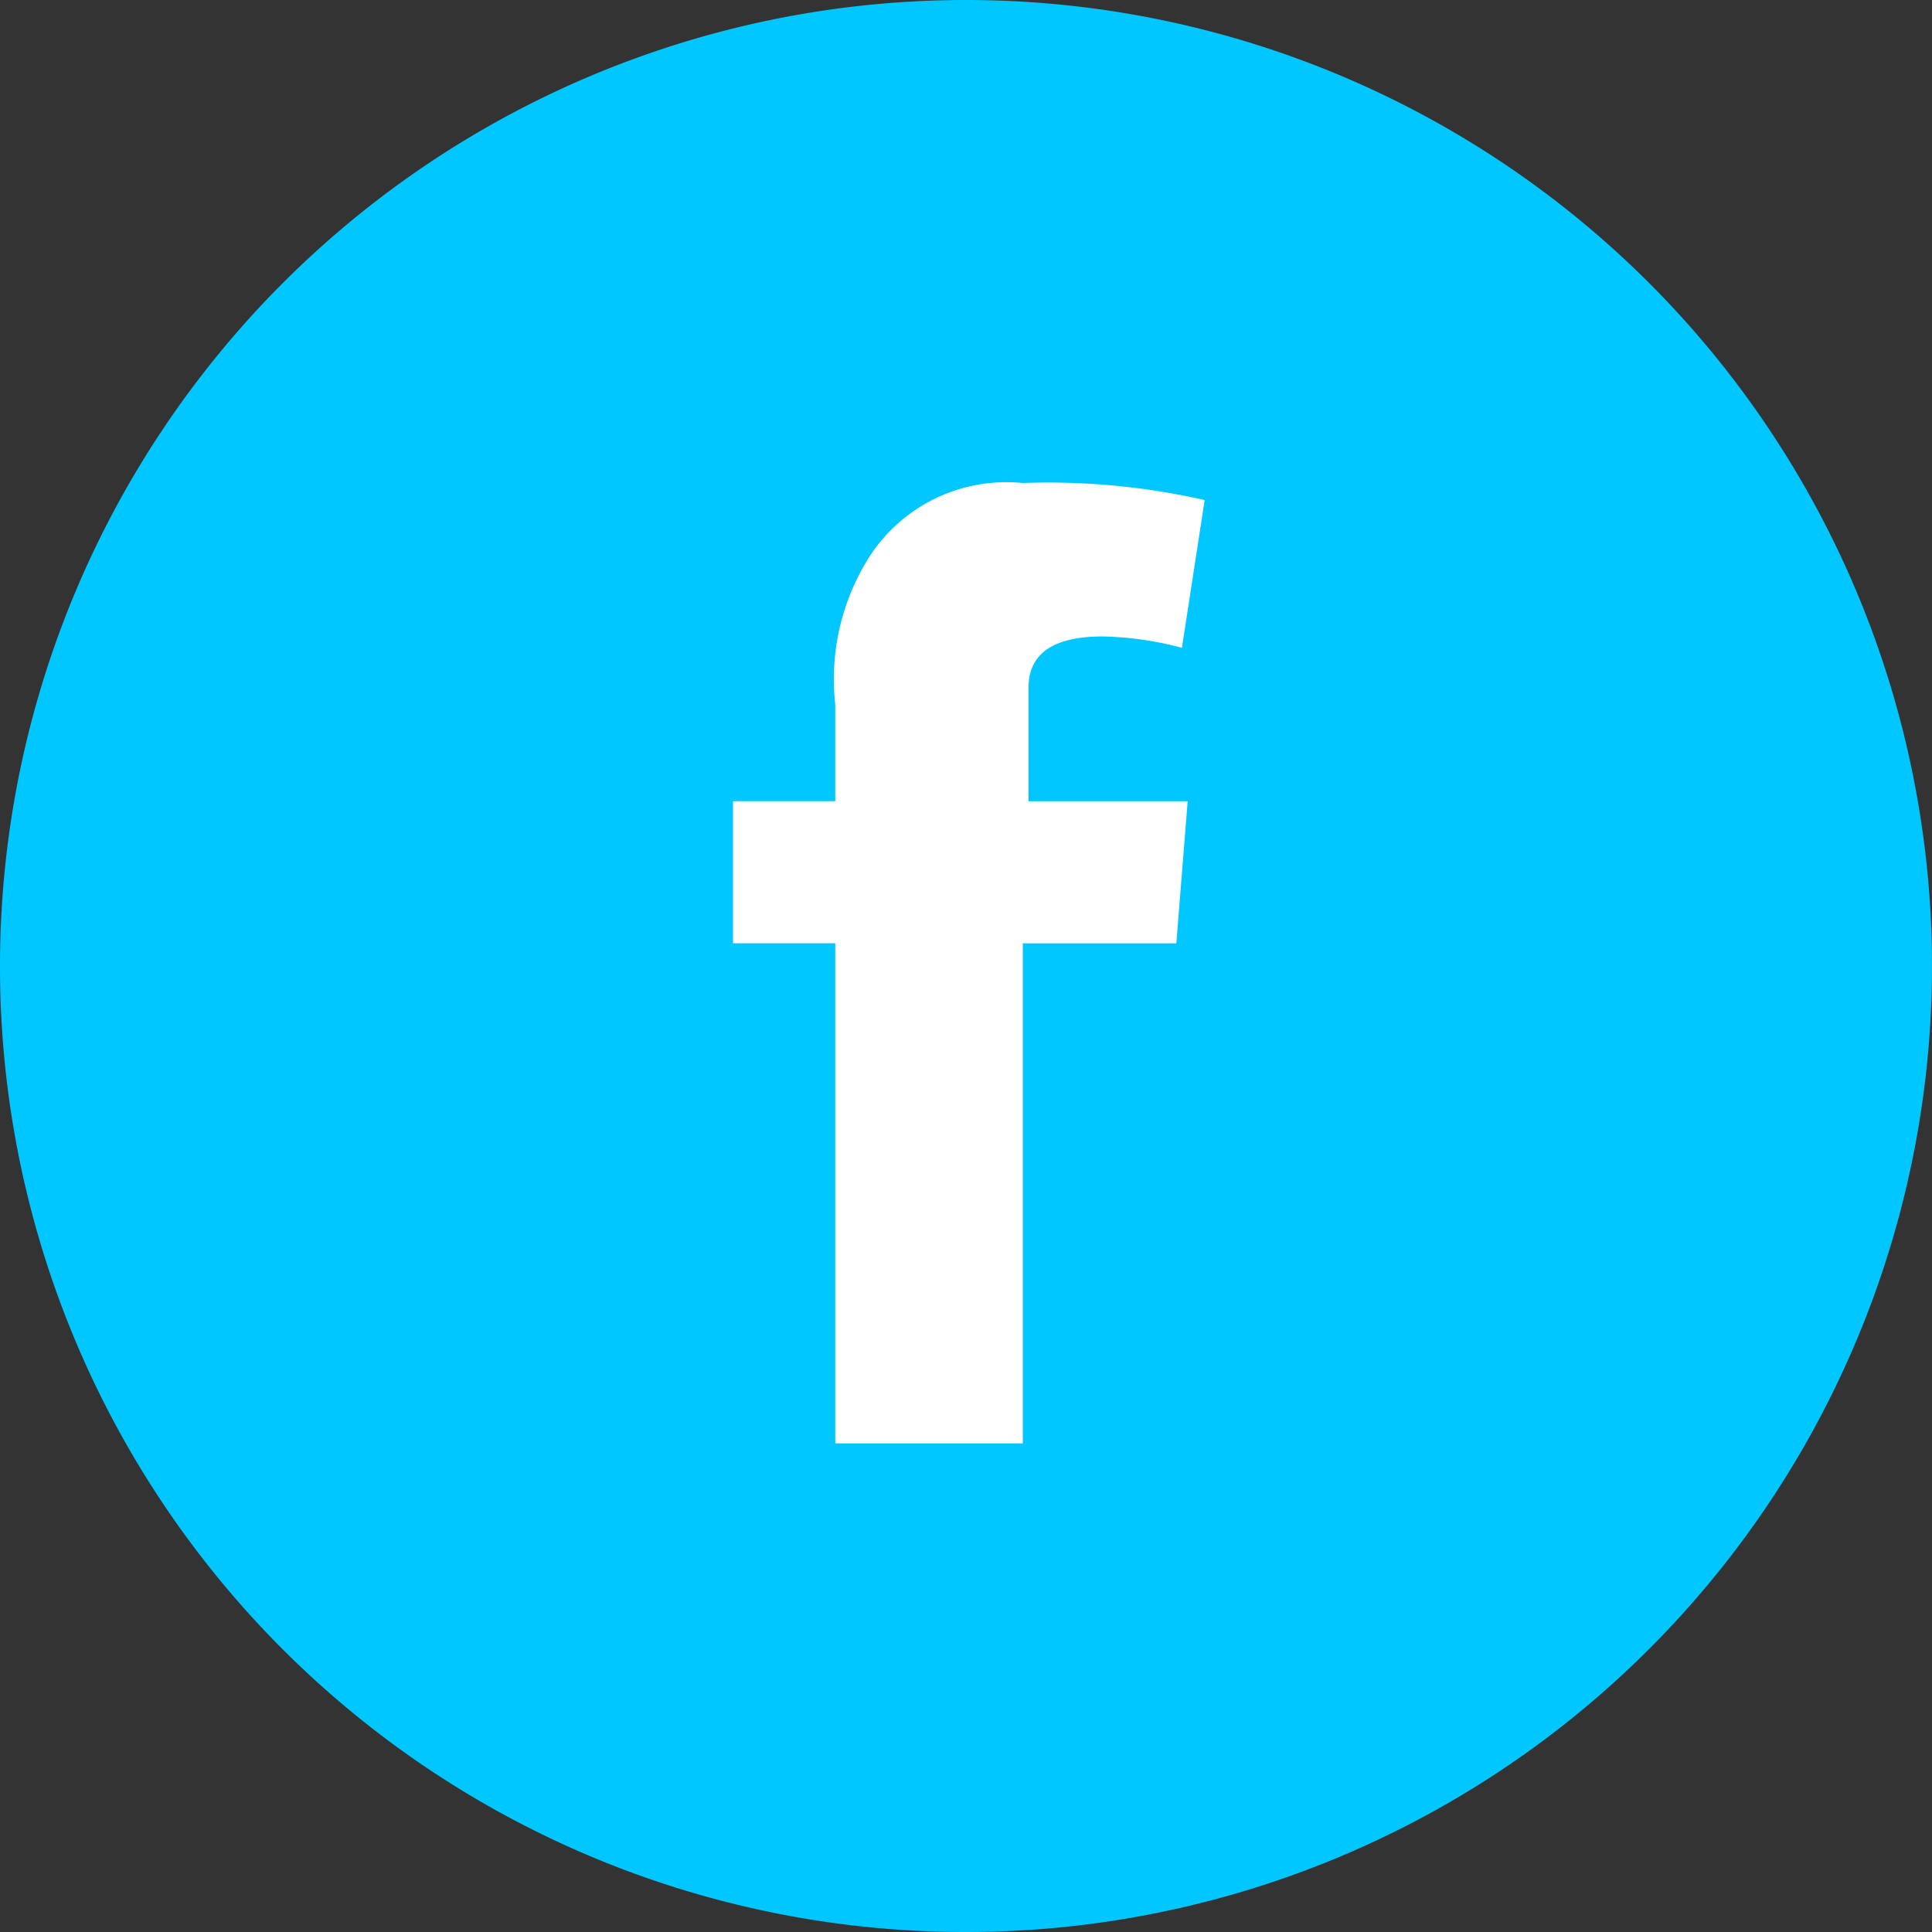
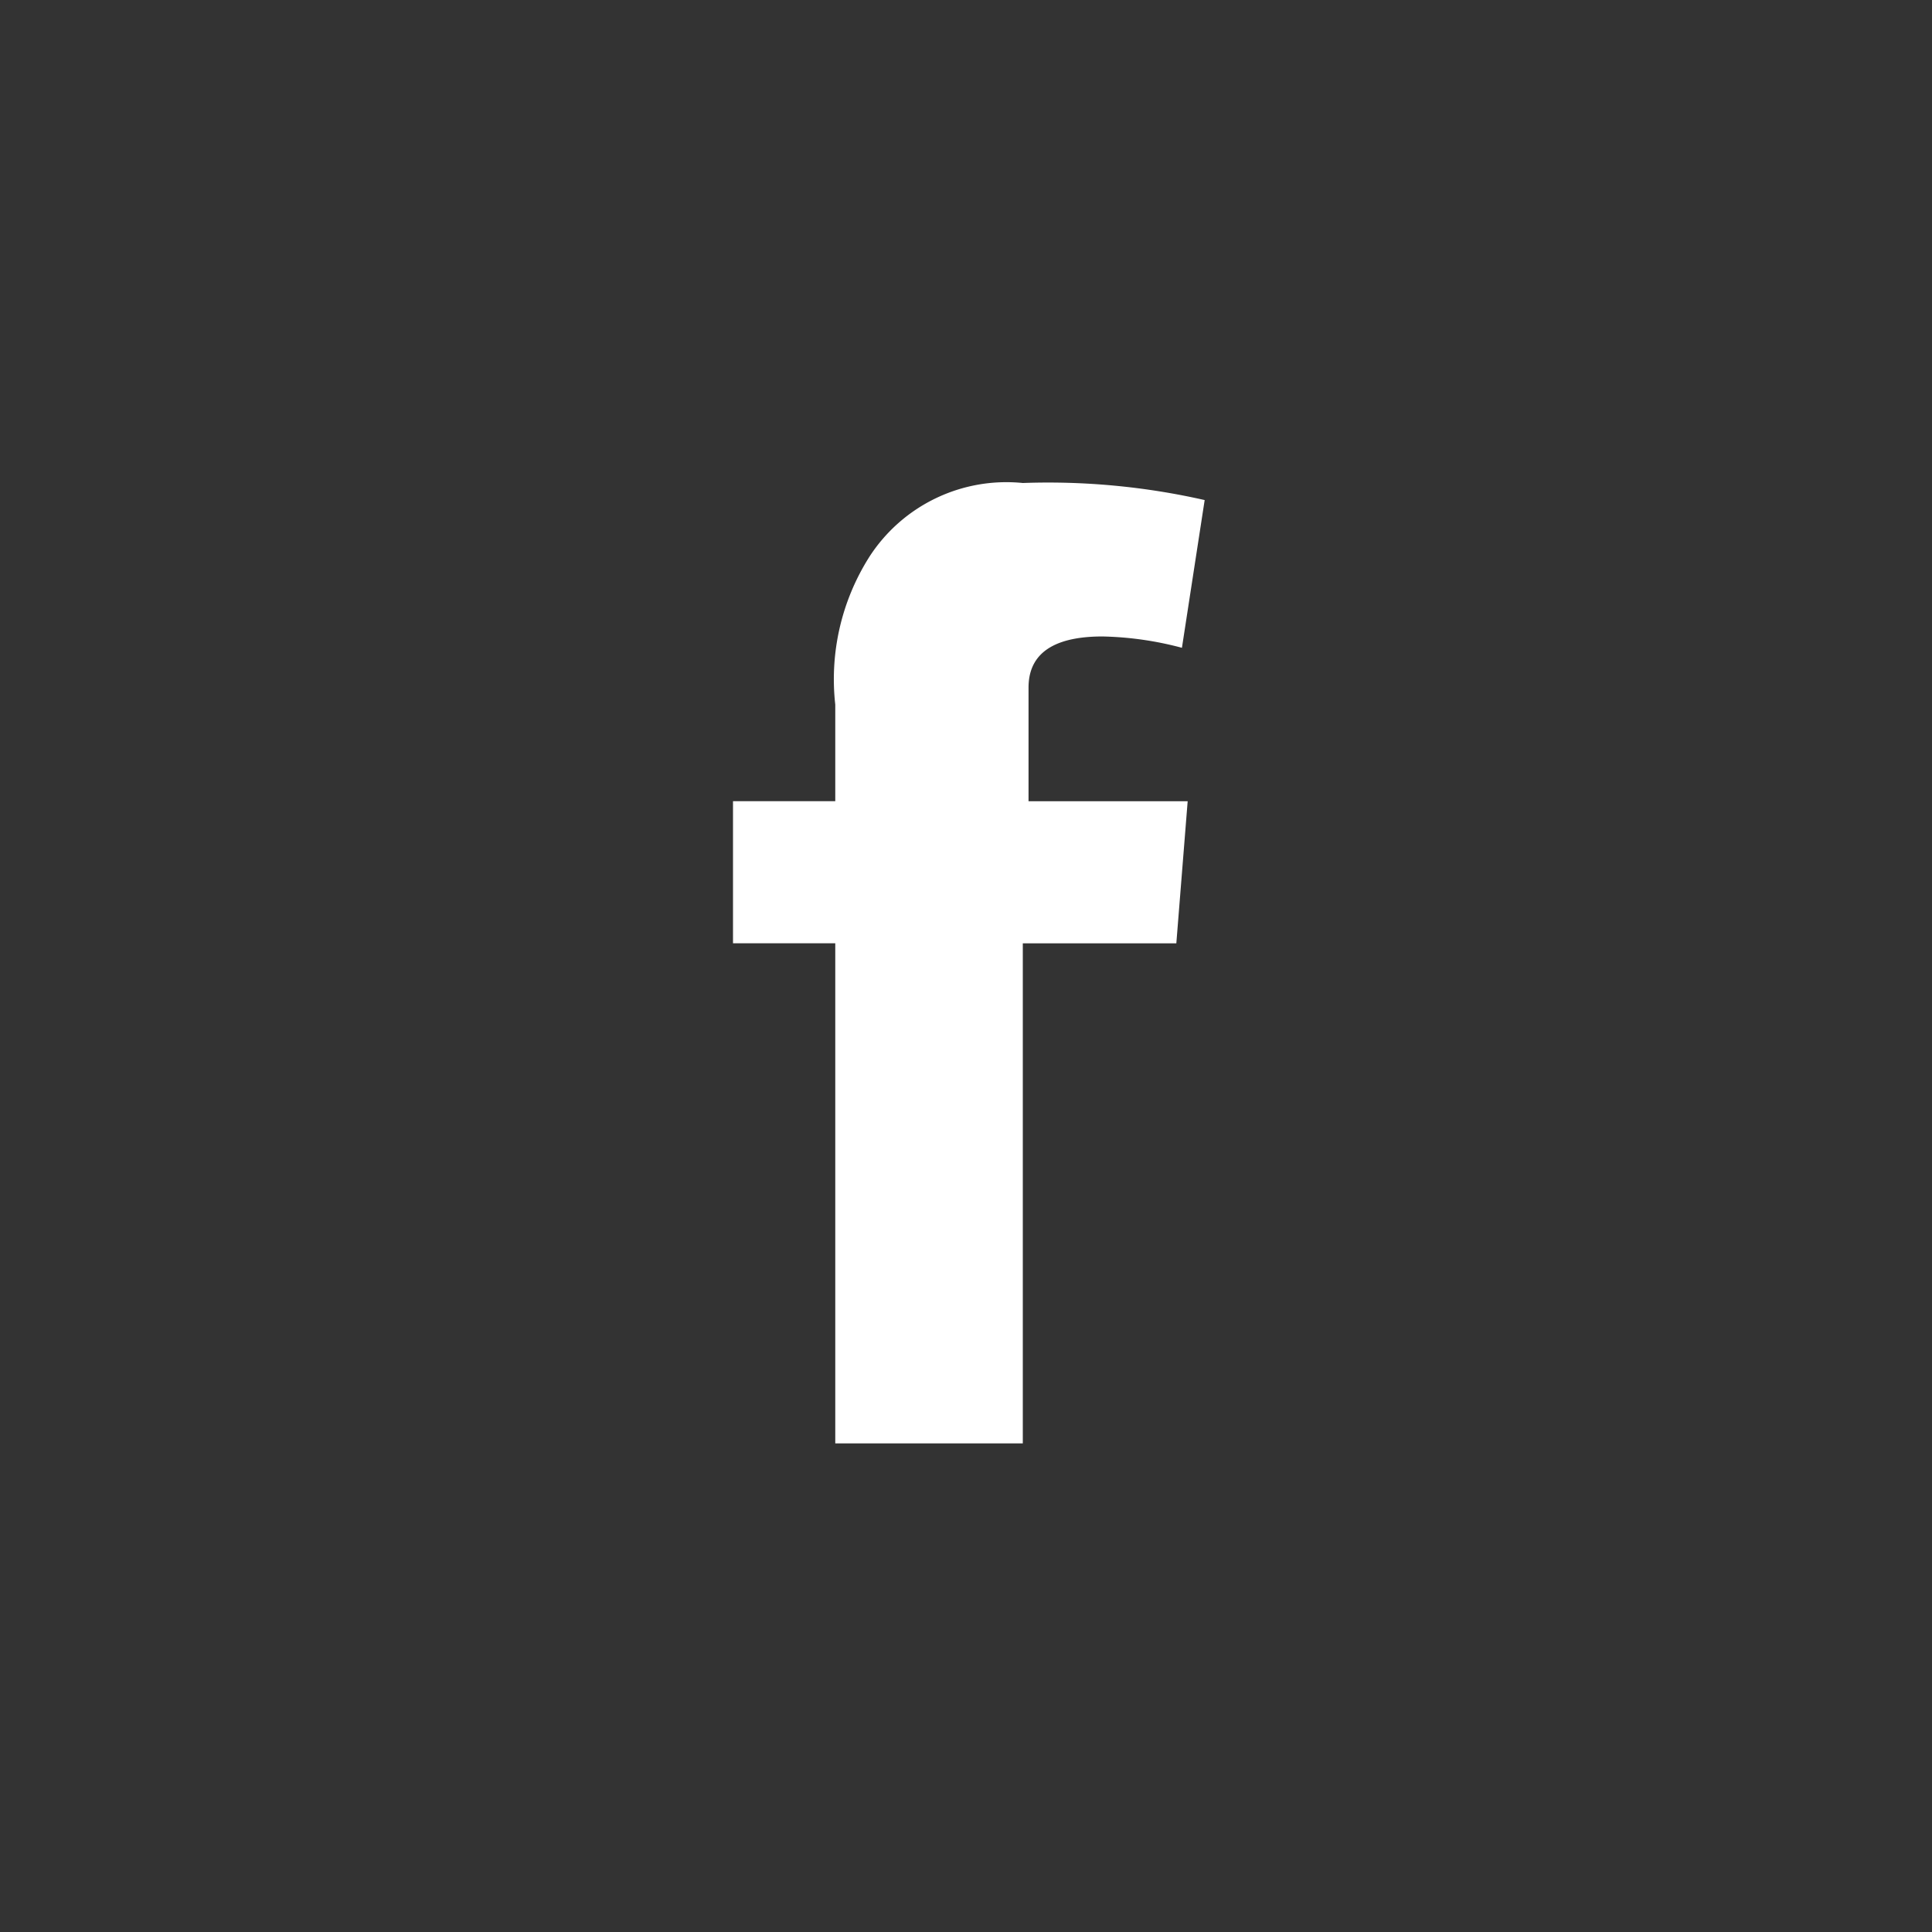
<svg xmlns="http://www.w3.org/2000/svg" viewBox="0 0 30 30">
  <rect x="0" y="0" width="30" height="30" fill="#333333" stroke="none" />
  <defs>
    <style>.a{fill:#00c7ff;}.b{fill:#fff;}</style>
  </defs>
-   <path class="a" d="M15,30A15,15,0,1,0,0,15,14.987,14.987,0,0,0,15,30" />
  <path class="b" d="M12.9,13.441h1.588v-1.5a3.549,3.549,0,0,1,.529-2.294A2.533,2.533,0,0,1,17.4,8.5a10.988,10.988,0,0,1,2.824.265l-.353,2.294a5.161,5.161,0,0,0-1.235-.176c-.618,0-1.147.176-1.147.794v1.765h2.471l-.176,2.206H17.4v7.765H14.488V15.647H12.9Z" transform="translate(-1.518 -1)" />
</svg>